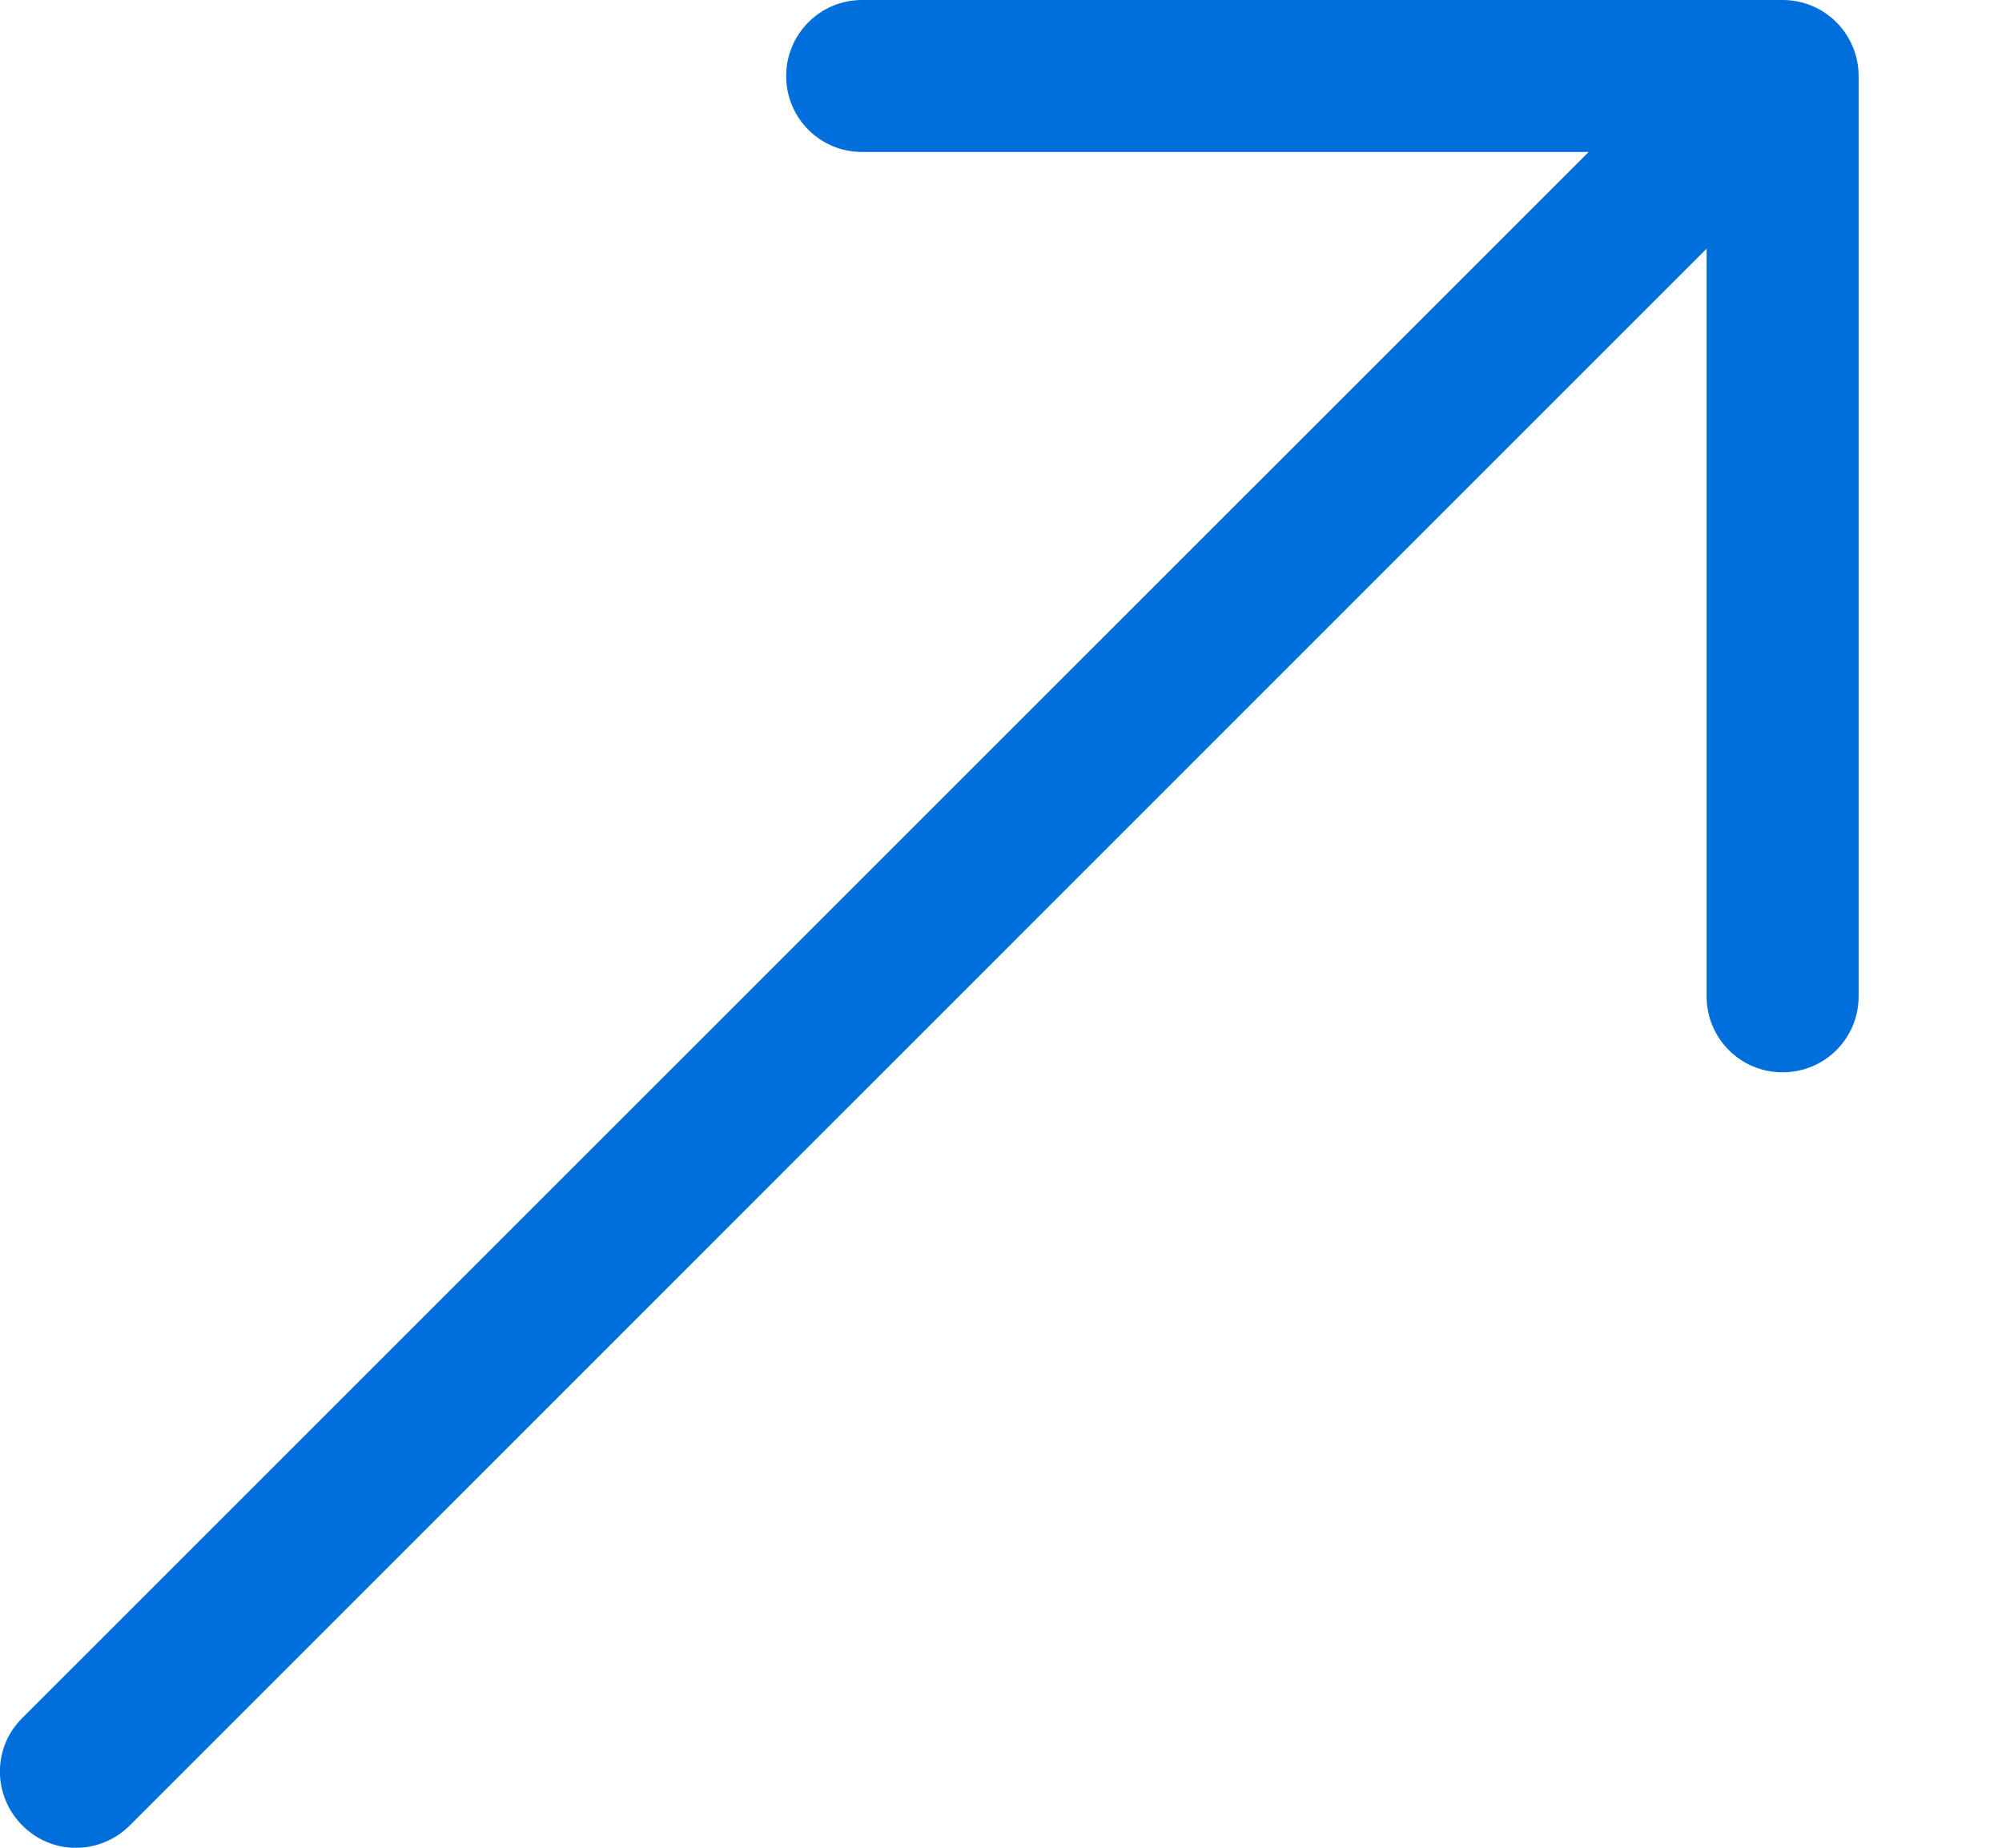
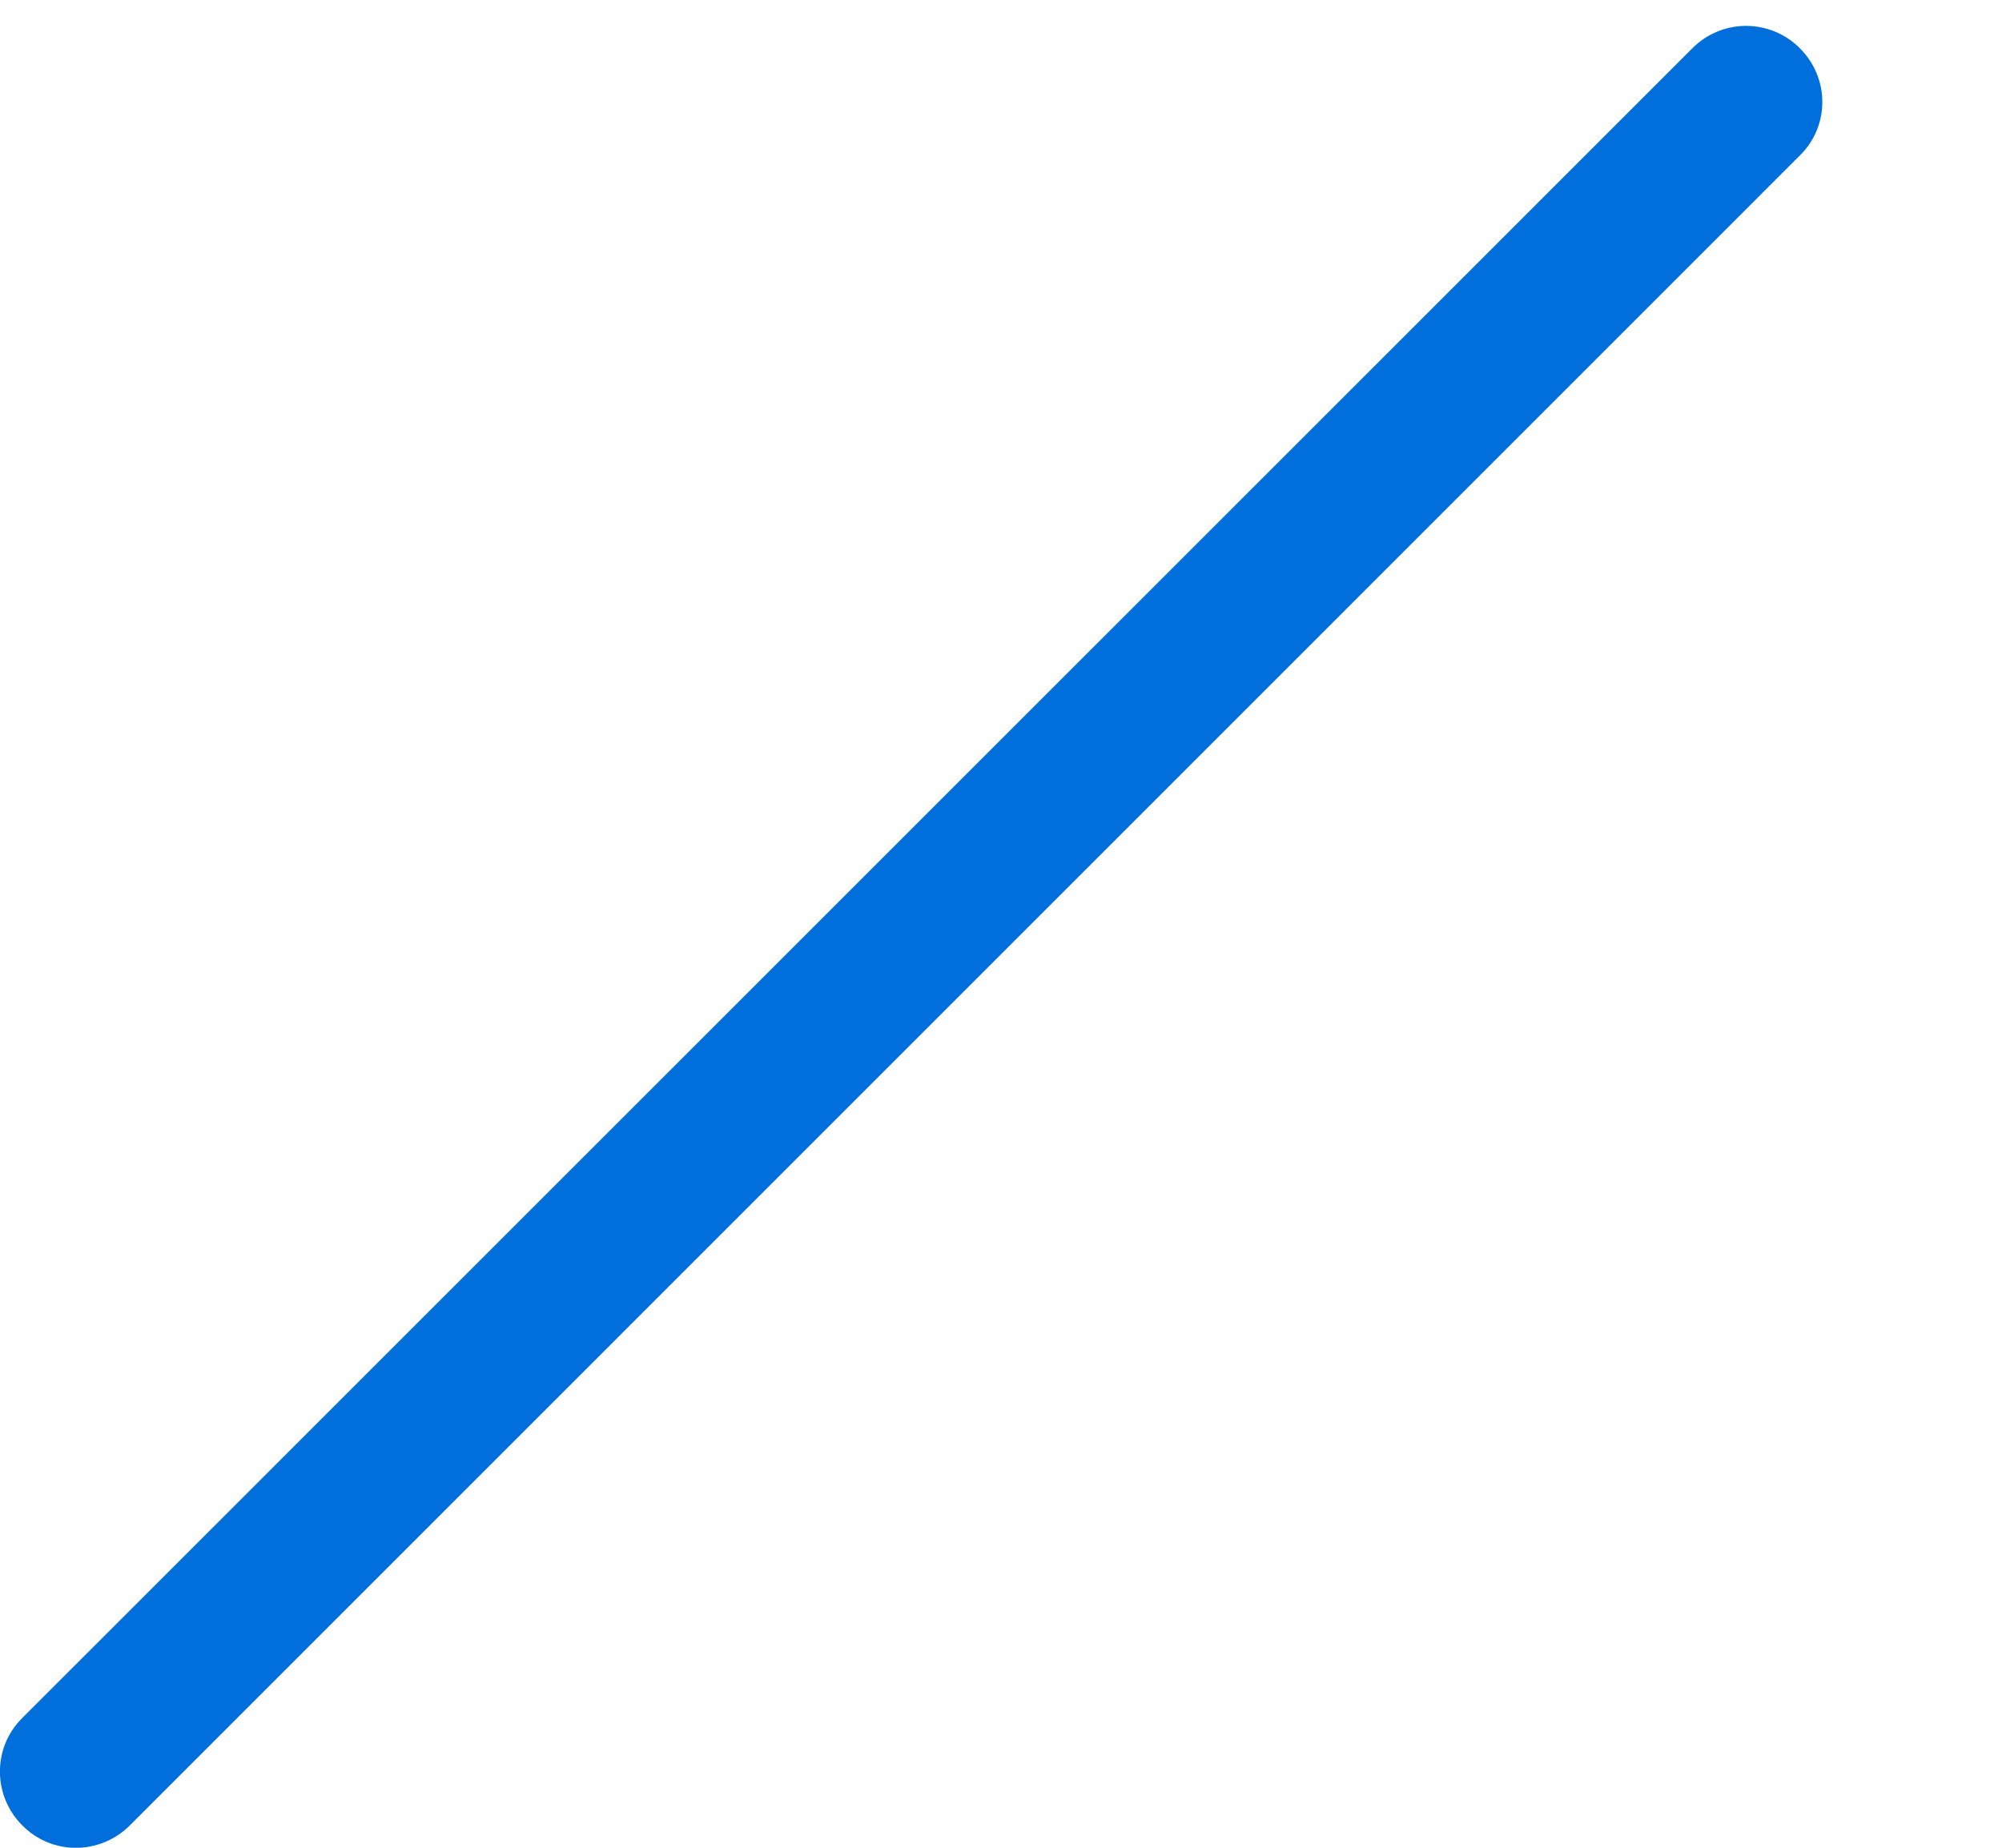
<svg xmlns="http://www.w3.org/2000/svg" width="13" height="12" viewBox="0 0 13 12" fill="none">
  <g clip-path="url(#clip0_351_4040)">
    <path d="M11.338 0.168C11.463 0.168 11.592 0.217 11.687 0.313C11.882 0.507 11.882 0.819 11.687 1.01L0.843 11.855C0.648 12.049 0.336 12.049 0.145 11.855C-0.049 11.661 -0.049 11.348 0.145 11.157L10.99 0.313C11.085 0.217 11.213 0.168 11.338 0.168Z" fill="#006EDB" />
-     <path d="M5.598 1.09673e-05H11.575C11.849 1.09673e-05 12.069 0.221 12.069 0.494V6.471C12.069 6.744 11.849 6.964 11.575 6.964C11.302 6.964 11.082 6.744 11.082 6.471V0.987H5.598C5.325 0.987 5.105 0.767 5.105 0.494C5.105 0.221 5.325 1.09673e-05 5.598 1.09673e-05Z" fill="#006EDB" />
  </g>
  <defs>
    <clipPath id="clip0_351_4040">
      <rect width="12.069" height="12" fill="white" transform="matrix(-1 0 0 -1 12.069 12)" />
    </clipPath>
  </defs>
</svg>